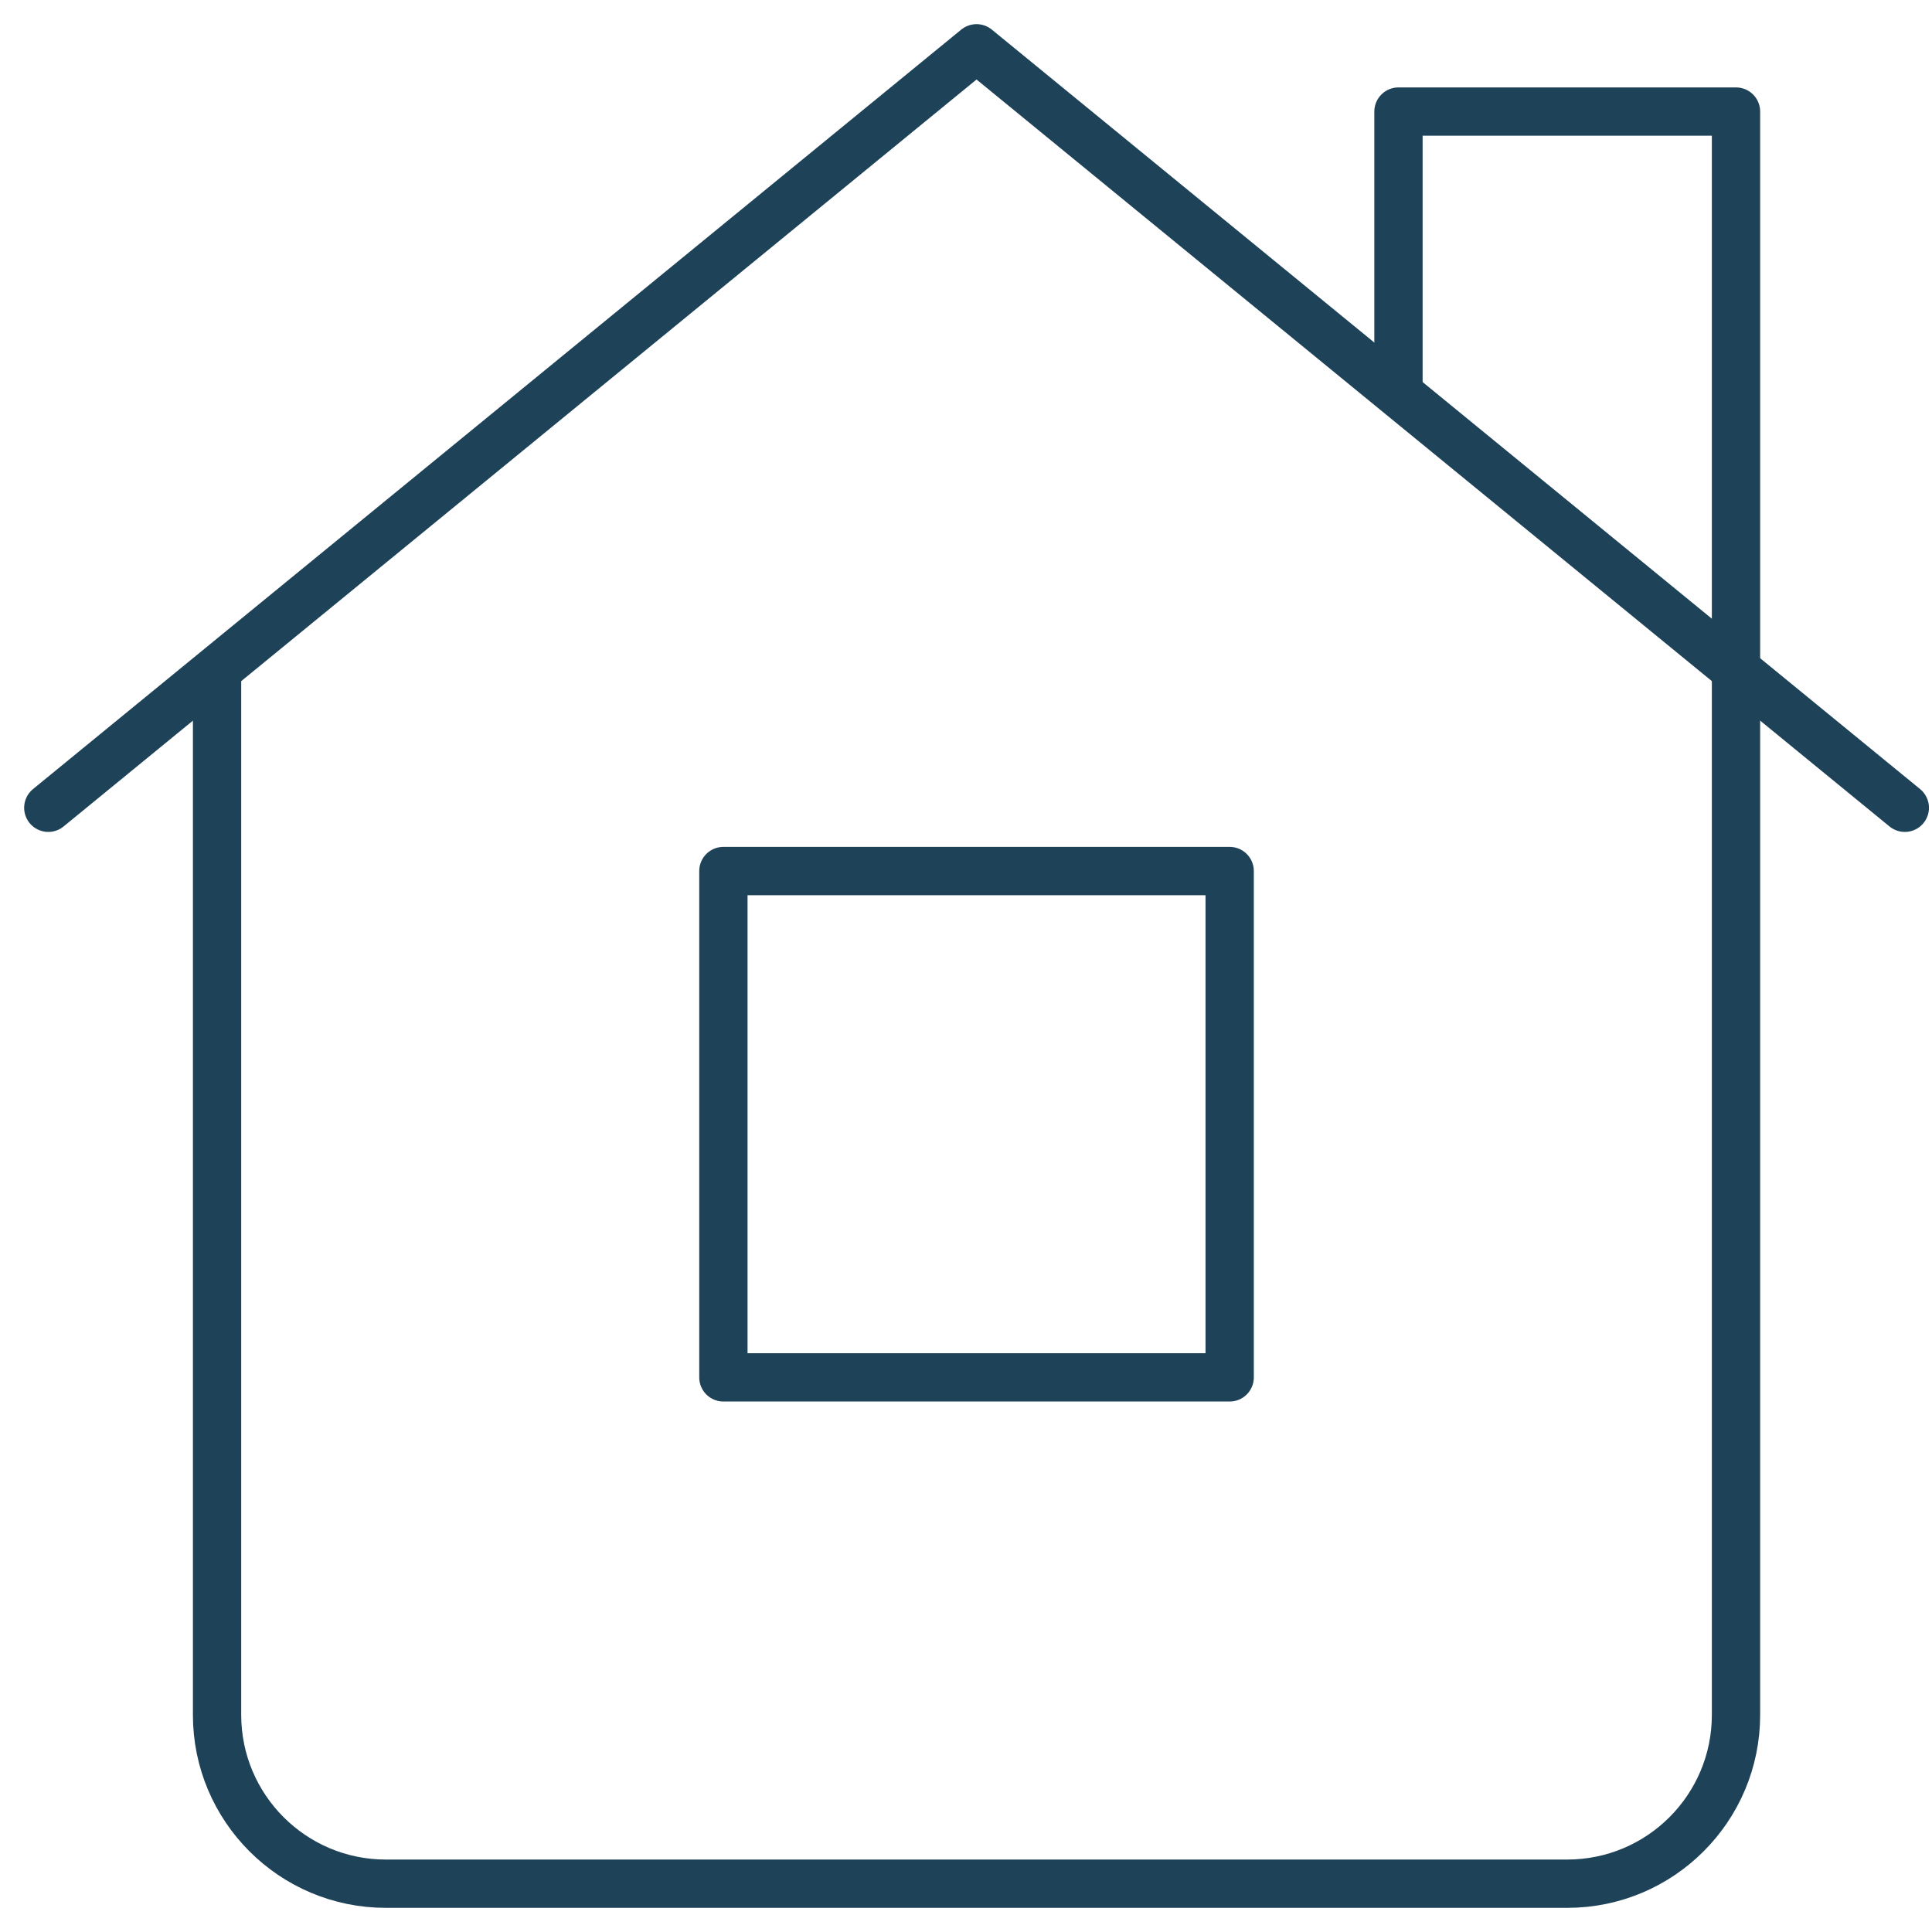
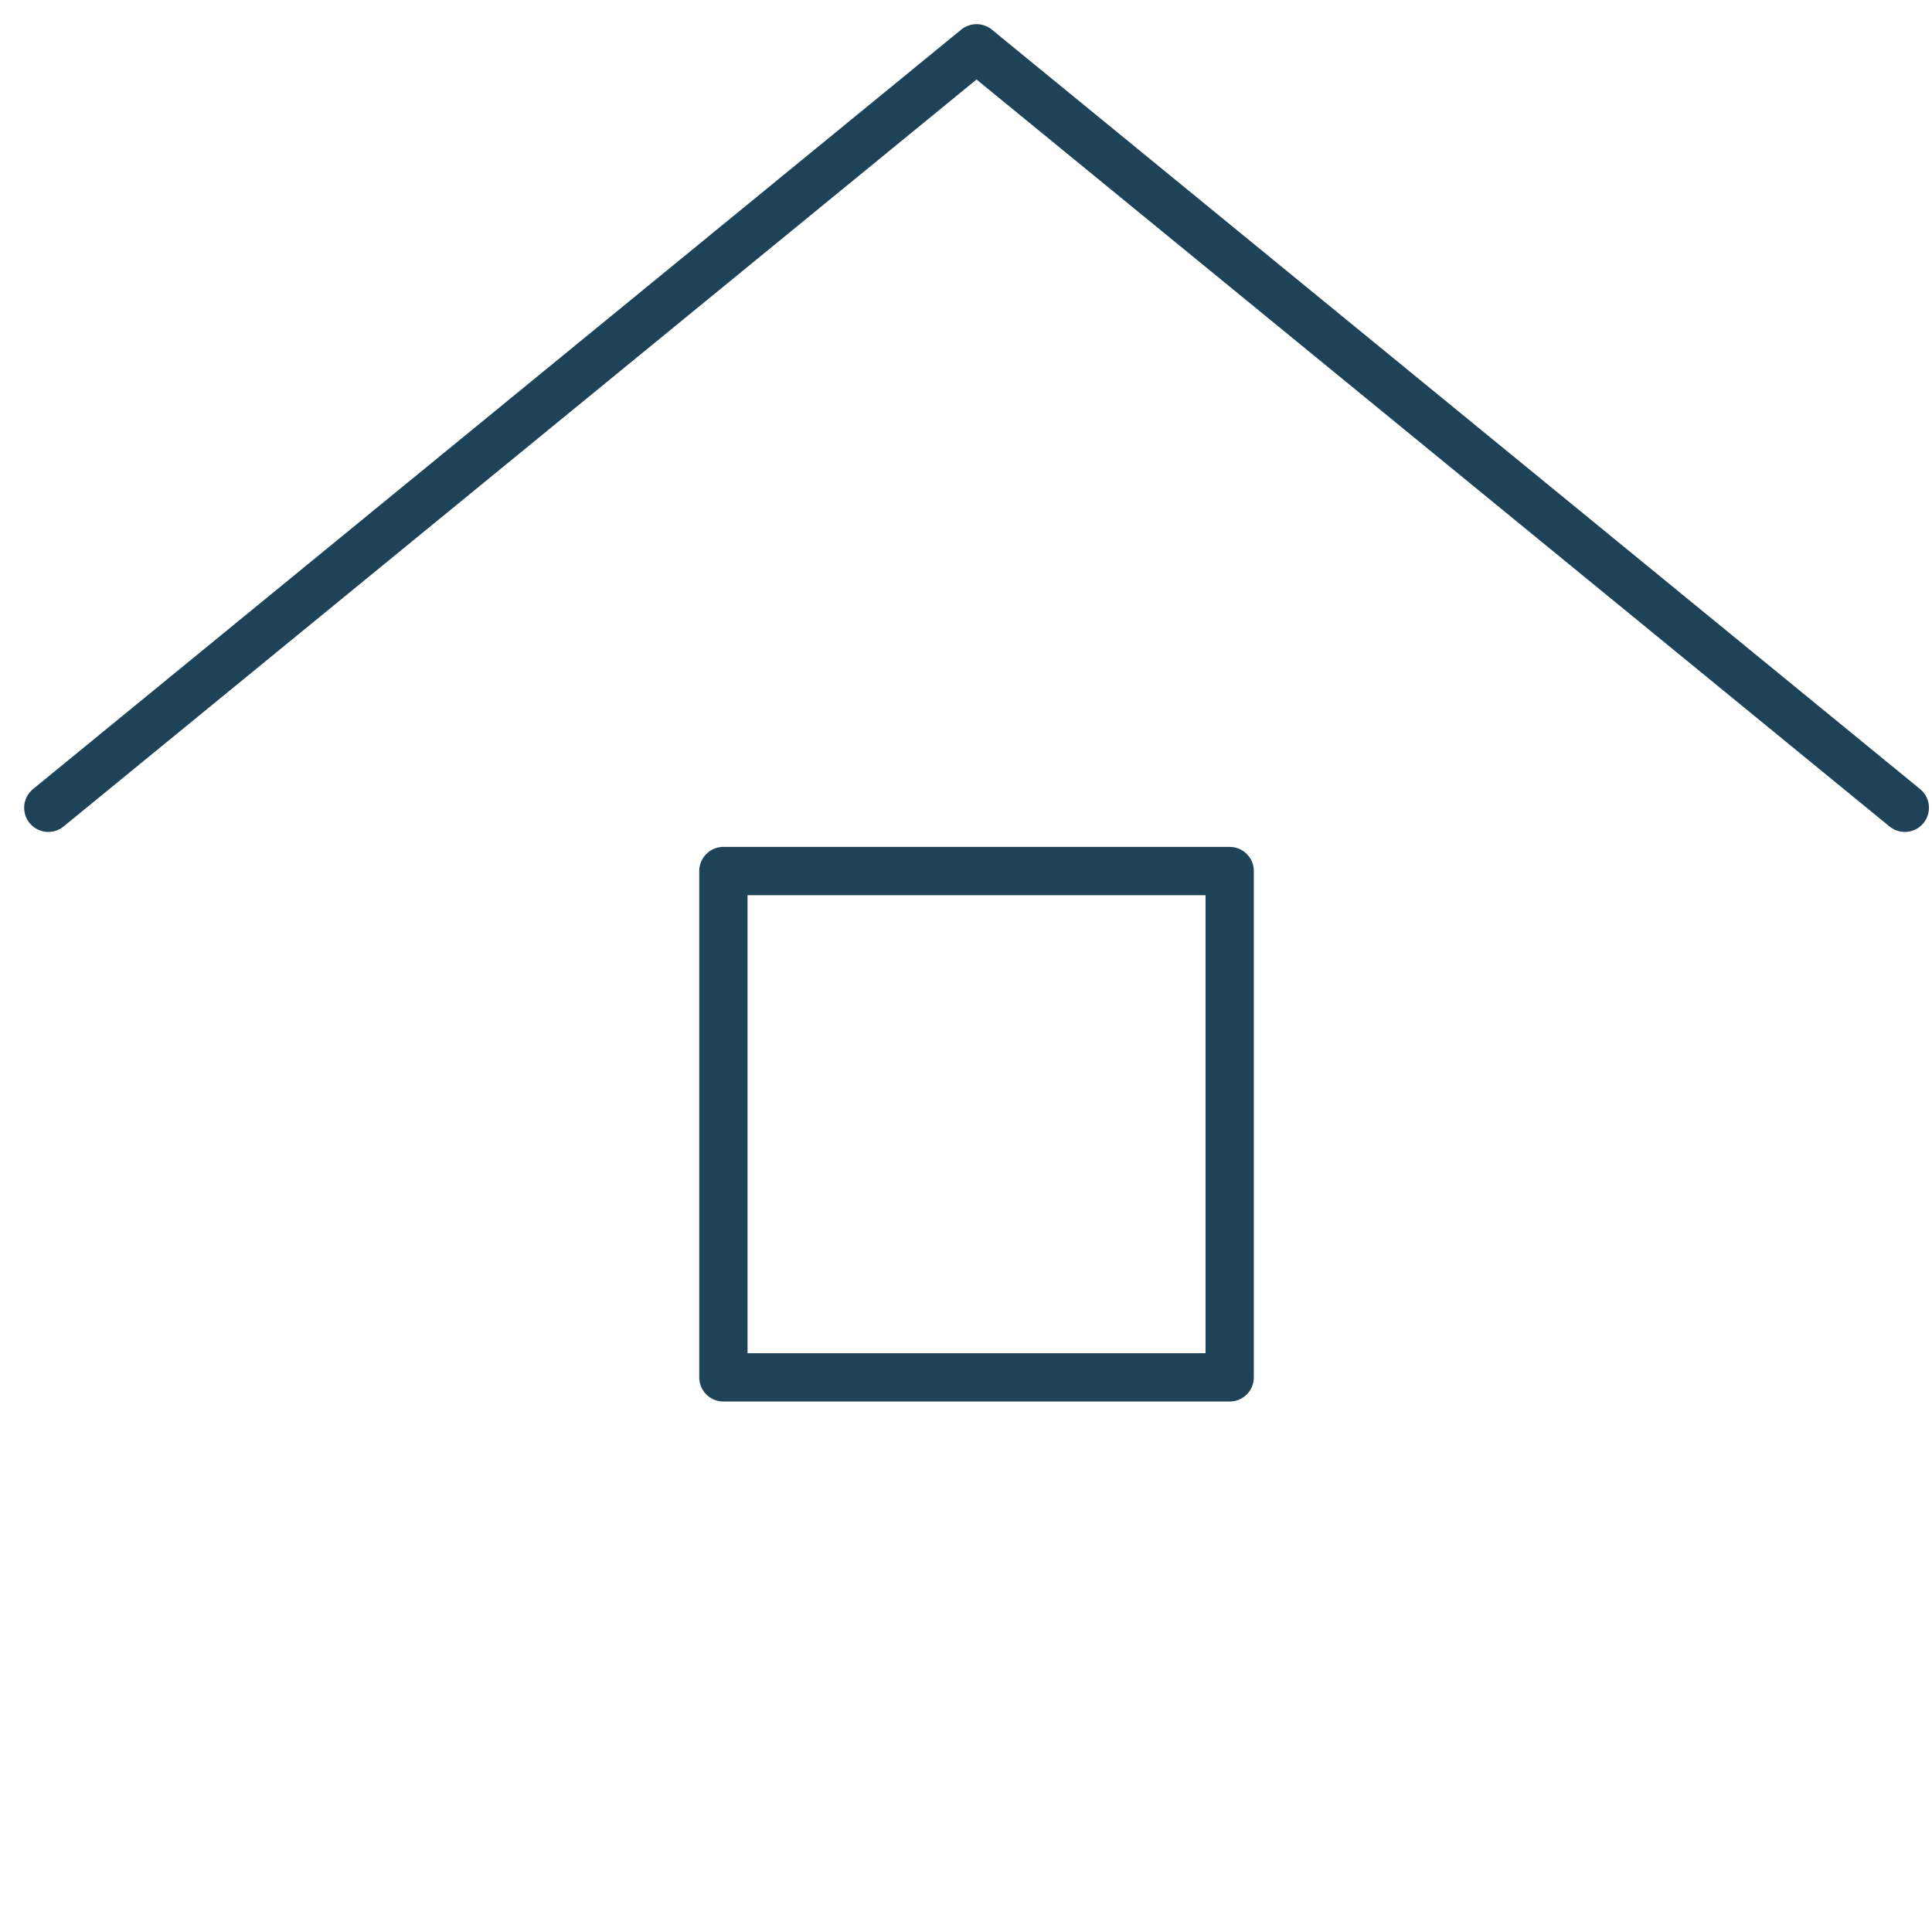
<svg xmlns="http://www.w3.org/2000/svg" width="40" height="40" viewBox="0 0 40 40" fill="none">
  <path fill-rule="evenodd" clip-rule="evenodd" d="M14.977 28.517H25.459V18.034H14.977V28.517Z" stroke="#1E4258" stroke-linecap="round" stroke-linejoin="round" />
  <path d="M1 16.724L20.218 1L39.437 16.724" stroke="#1E4258" stroke-linecap="round" stroke-linejoin="round" />
-   <path d="M4.494 14.103V35.506C4.494 37.434 6.06 39 7.988 39H32.448C34.377 39 35.942 37.434 35.942 35.506V2.31H28.954V7.988" stroke="#1E4258" stroke-linecap="round" stroke-linejoin="round" />
</svg>